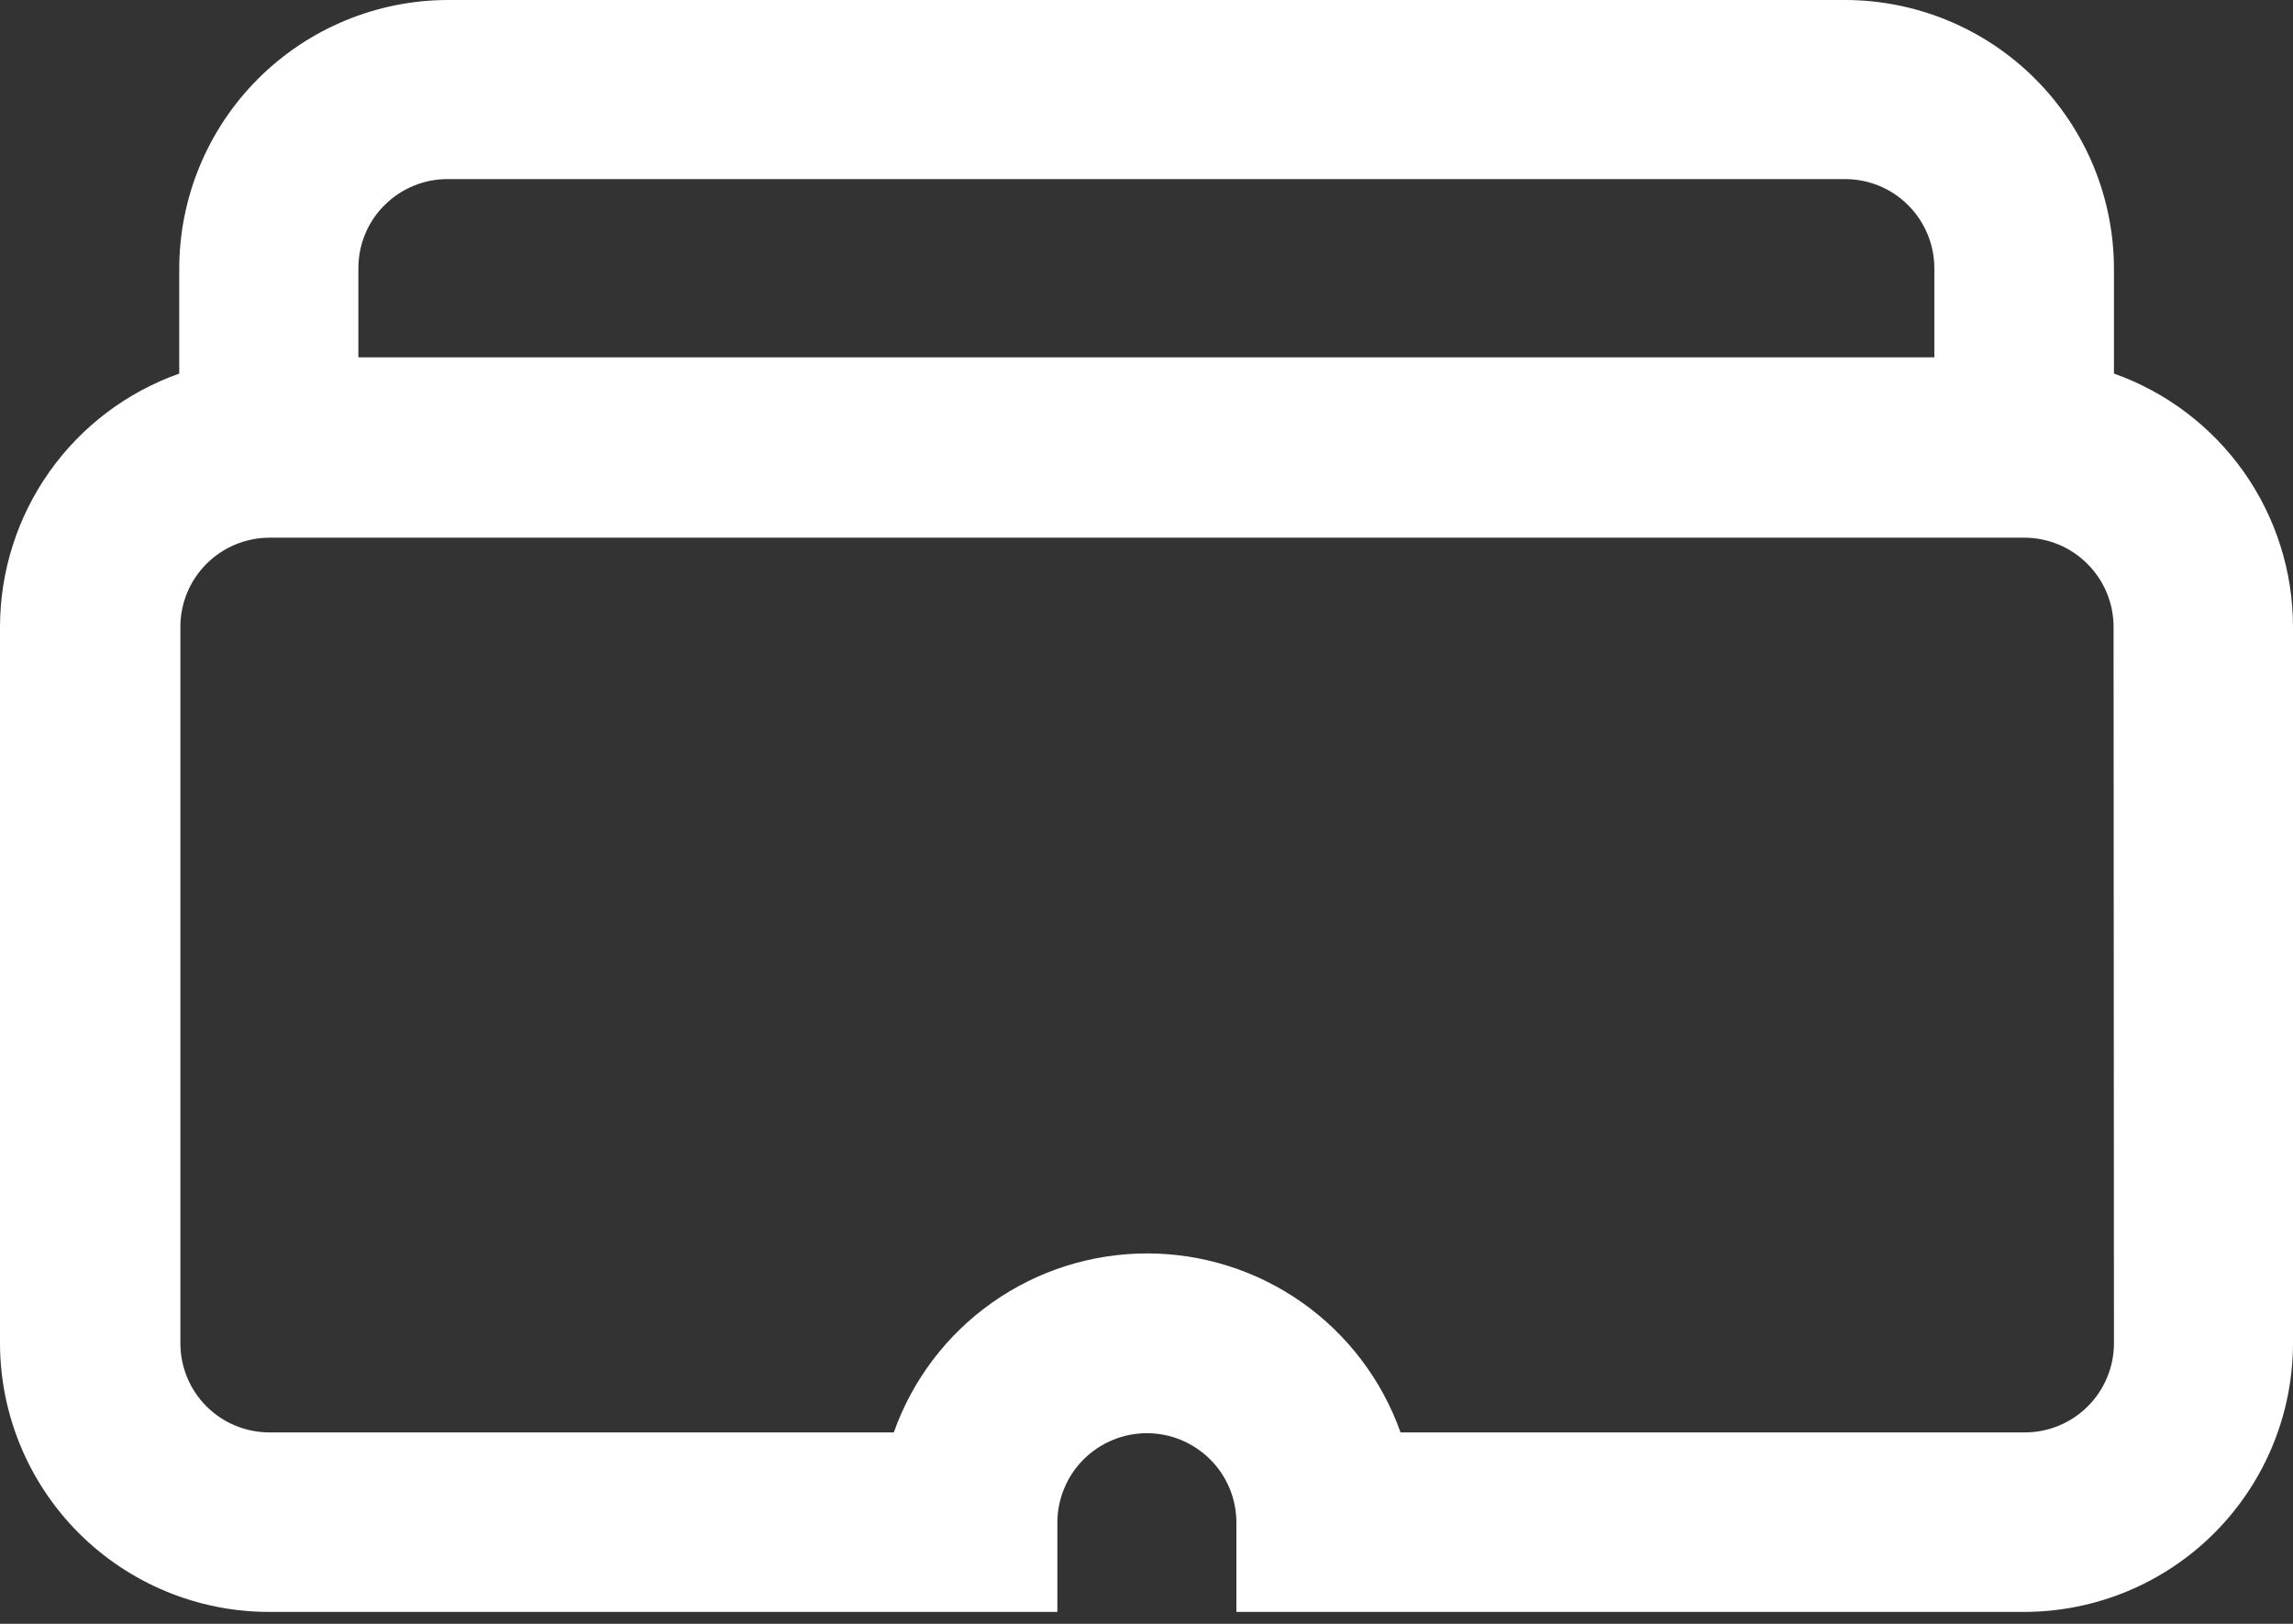
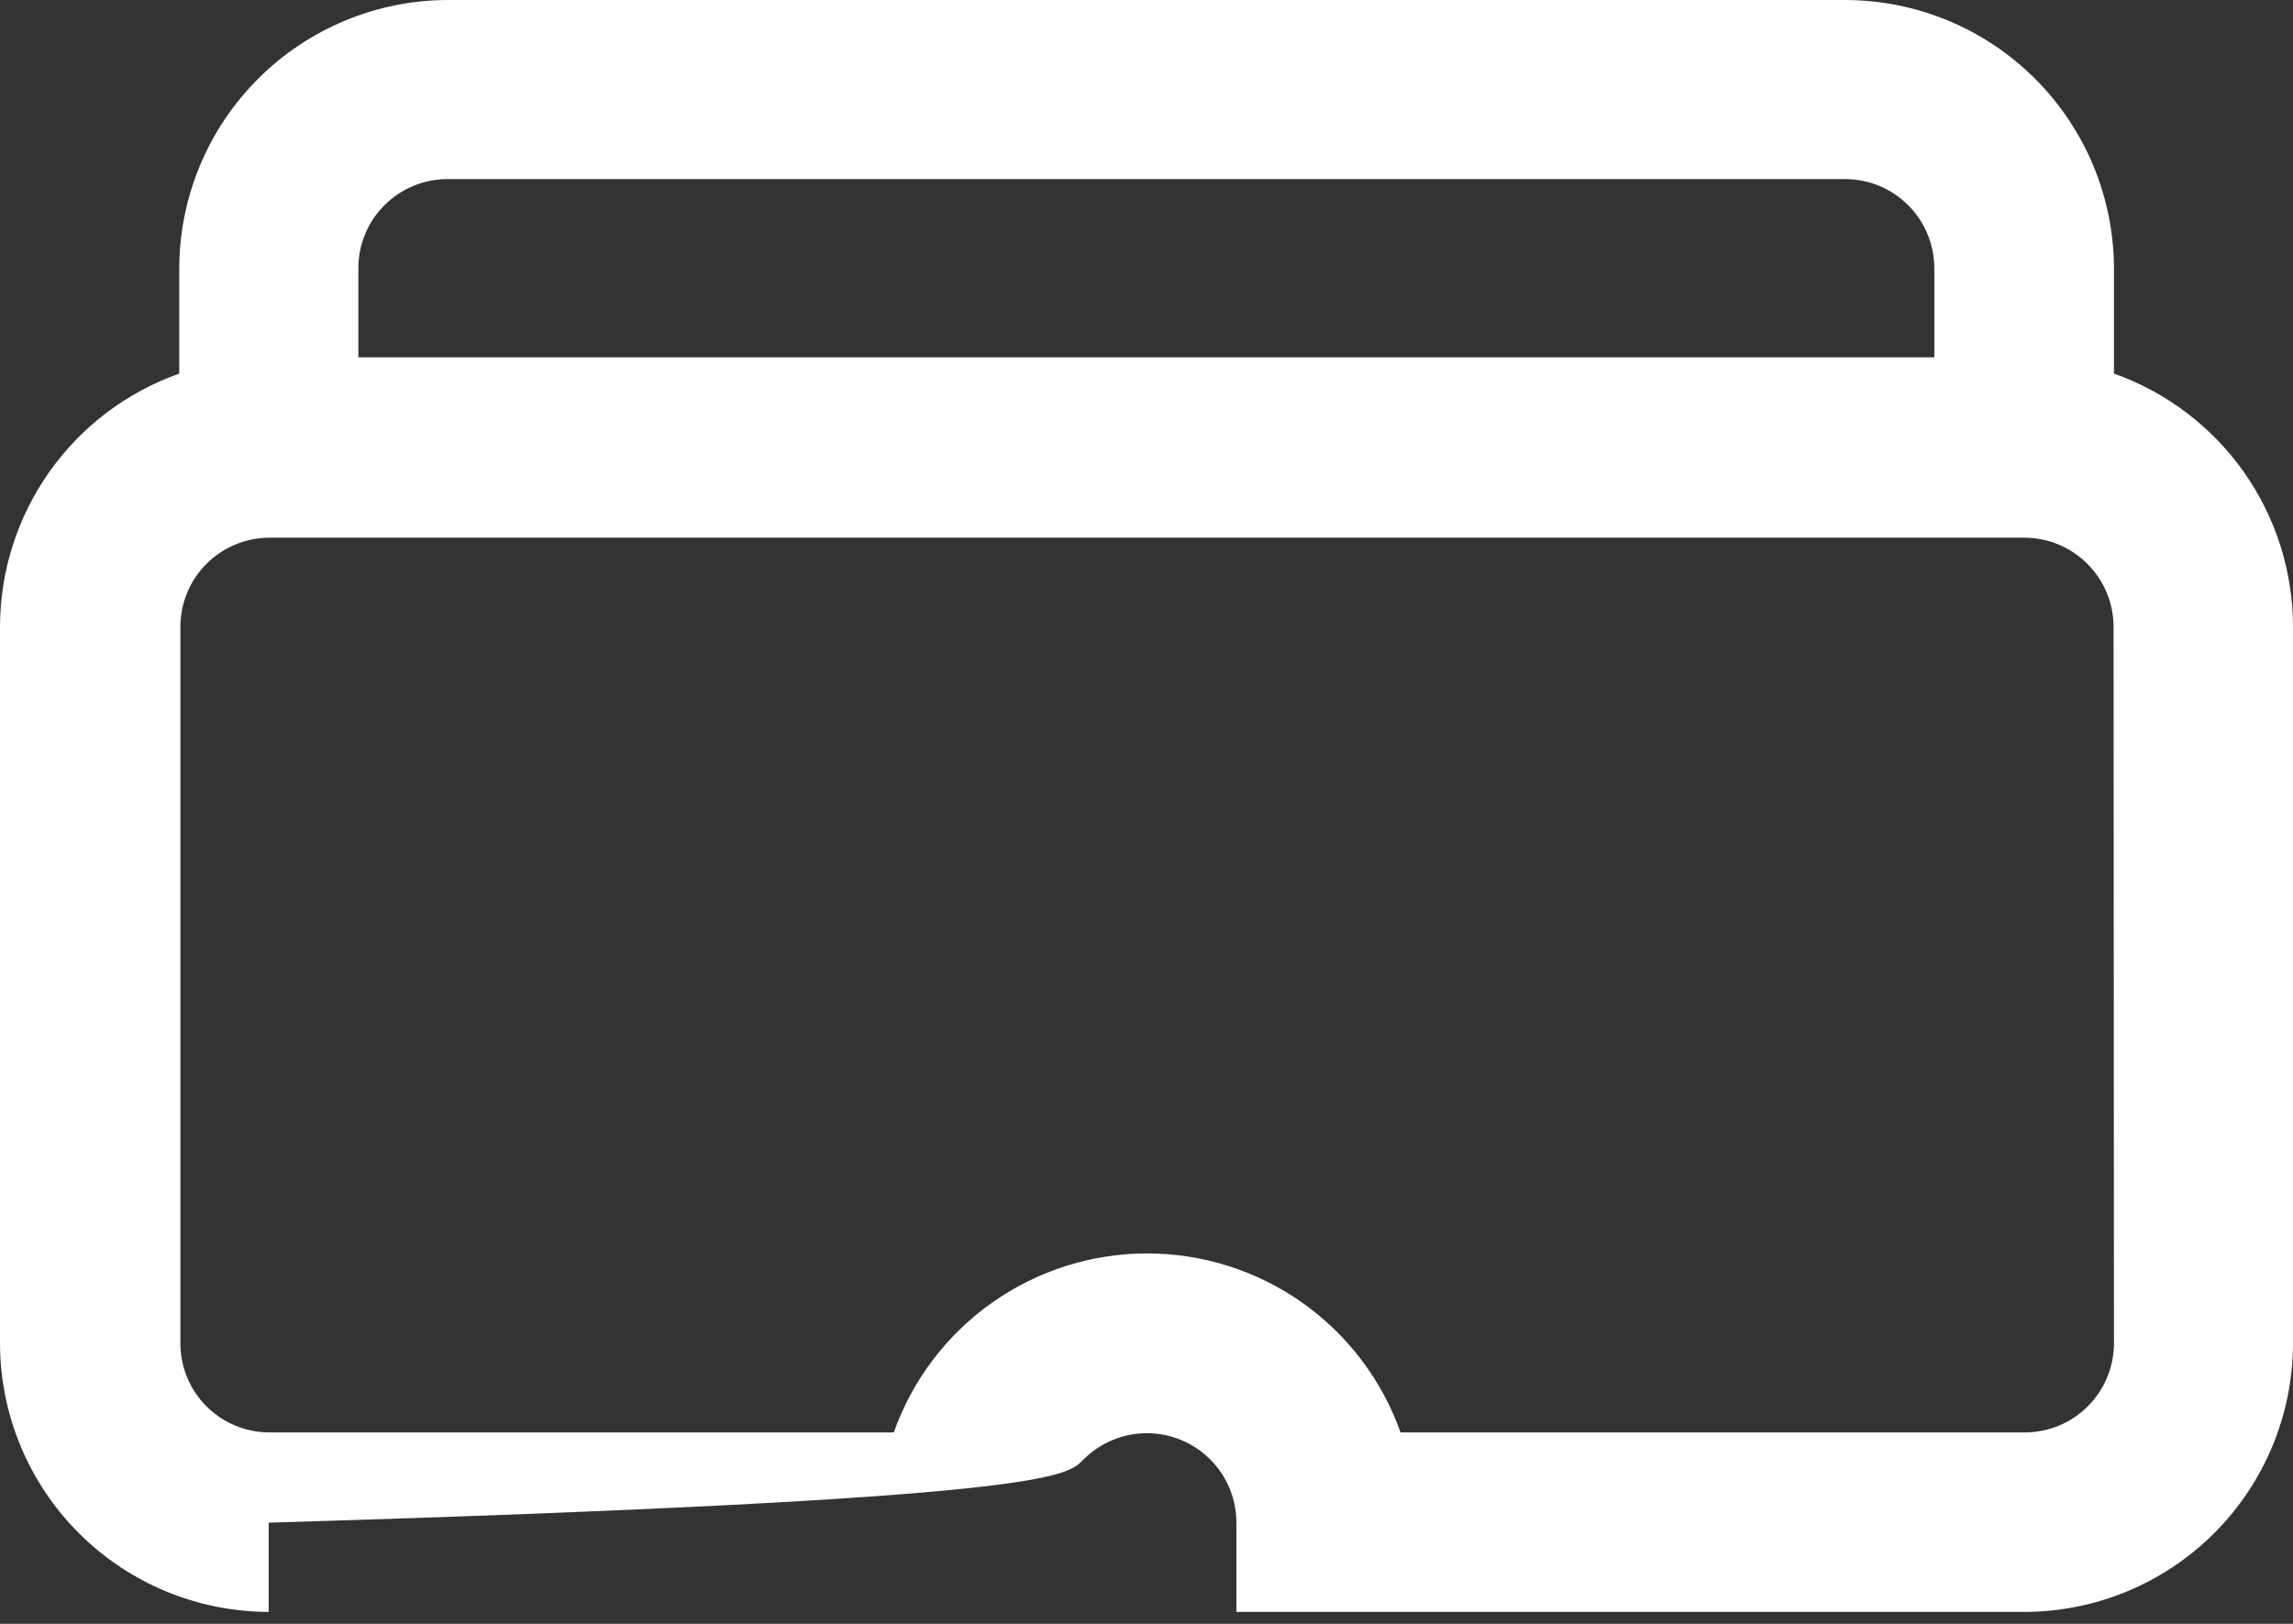
<svg xmlns="http://www.w3.org/2000/svg" width="24" height="17" viewBox="0 0 24 17" fill="none">
  <rect x="0" y="0" width="24" height="17" fill="#333333" stroke="none" />
-   <path d="M22.126 3.911V2.812C22.125 2.066 21.828 1.351 21.3 0.824C20.773 0.297 20.058 0.001 19.312 0H4.688C3.943 0.001 3.228 0.298 2.701 0.825C2.174 1.352 1.877 2.067 1.876 2.812V3.911C1.328 4.105 0.853 4.464 0.517 4.939C0.181 5.414 0.001 5.981 0 6.563L0 14.063C0.001 14.808 0.298 15.523 0.825 16.05C1.352 16.577 2.067 16.874 2.812 16.875H11.067V15.941C11.067 15.693 11.166 15.454 11.341 15.279C11.517 15.103 11.756 15.004 12.004 15.004C12.253 15.004 12.491 15.103 12.667 15.279C12.843 15.454 12.941 15.693 12.941 15.941V16.875H21.192C21.937 16.873 22.651 16.576 23.177 16.049C23.703 15.522 23.999 14.808 24 14.063V6.563C24 5.981 23.819 5.414 23.484 4.939C23.148 4.465 22.674 4.105 22.126 3.911ZM4.688 1.875H19.312C19.56 1.875 19.797 1.973 19.972 2.148C20.147 2.323 20.246 2.561 20.246 2.808V3.741H3.751V2.808C3.751 2.685 3.775 2.563 3.822 2.45C3.869 2.336 3.938 2.233 4.026 2.147C4.113 2.06 4.216 1.991 4.33 1.945C4.443 1.898 4.565 1.874 4.688 1.875ZM22.126 14.063C22.126 14.31 22.027 14.548 21.852 14.723C21.677 14.898 21.44 14.996 21.192 14.996H14.659C14.465 14.448 14.105 13.973 13.631 13.638C13.156 13.302 12.588 13.122 12.007 13.122C11.425 13.122 10.858 13.302 10.383 13.638C9.908 13.973 9.549 14.448 9.355 14.996H2.821C2.574 14.996 2.336 14.898 2.161 14.723C1.986 14.548 1.888 14.31 1.888 14.063V6.563C1.888 6.315 1.986 6.078 2.161 5.903C2.336 5.728 2.574 5.629 2.821 5.629H21.188C21.436 5.629 21.673 5.728 21.848 5.903C22.023 6.078 22.122 6.315 22.122 6.563L22.126 14.063Z" fill="white" />
+   <path d="M22.126 3.911V2.812C22.125 2.066 21.828 1.351 21.3 0.824C20.773 0.297 20.058 0.001 19.312 0H4.688C3.943 0.001 3.228 0.298 2.701 0.825C2.174 1.352 1.877 2.067 1.876 2.812V3.911C1.328 4.105 0.853 4.464 0.517 4.939C0.181 5.414 0.001 5.981 0 6.563L0 14.063C0.001 14.808 0.298 15.523 0.825 16.05C1.352 16.577 2.067 16.874 2.812 16.875V15.941C11.067 15.693 11.166 15.454 11.341 15.279C11.517 15.103 11.756 15.004 12.004 15.004C12.253 15.004 12.491 15.103 12.667 15.279C12.843 15.454 12.941 15.693 12.941 15.941V16.875H21.192C21.937 16.873 22.651 16.576 23.177 16.049C23.703 15.522 23.999 14.808 24 14.063V6.563C24 5.981 23.819 5.414 23.484 4.939C23.148 4.465 22.674 4.105 22.126 3.911ZM4.688 1.875H19.312C19.56 1.875 19.797 1.973 19.972 2.148C20.147 2.323 20.246 2.561 20.246 2.808V3.741H3.751V2.808C3.751 2.685 3.775 2.563 3.822 2.45C3.869 2.336 3.938 2.233 4.026 2.147C4.113 2.06 4.216 1.991 4.33 1.945C4.443 1.898 4.565 1.874 4.688 1.875ZM22.126 14.063C22.126 14.31 22.027 14.548 21.852 14.723C21.677 14.898 21.44 14.996 21.192 14.996H14.659C14.465 14.448 14.105 13.973 13.631 13.638C13.156 13.302 12.588 13.122 12.007 13.122C11.425 13.122 10.858 13.302 10.383 13.638C9.908 13.973 9.549 14.448 9.355 14.996H2.821C2.574 14.996 2.336 14.898 2.161 14.723C1.986 14.548 1.888 14.31 1.888 14.063V6.563C1.888 6.315 1.986 6.078 2.161 5.903C2.336 5.728 2.574 5.629 2.821 5.629H21.188C21.436 5.629 21.673 5.728 21.848 5.903C22.023 6.078 22.122 6.315 22.122 6.563L22.126 14.063Z" fill="white" />
</svg>